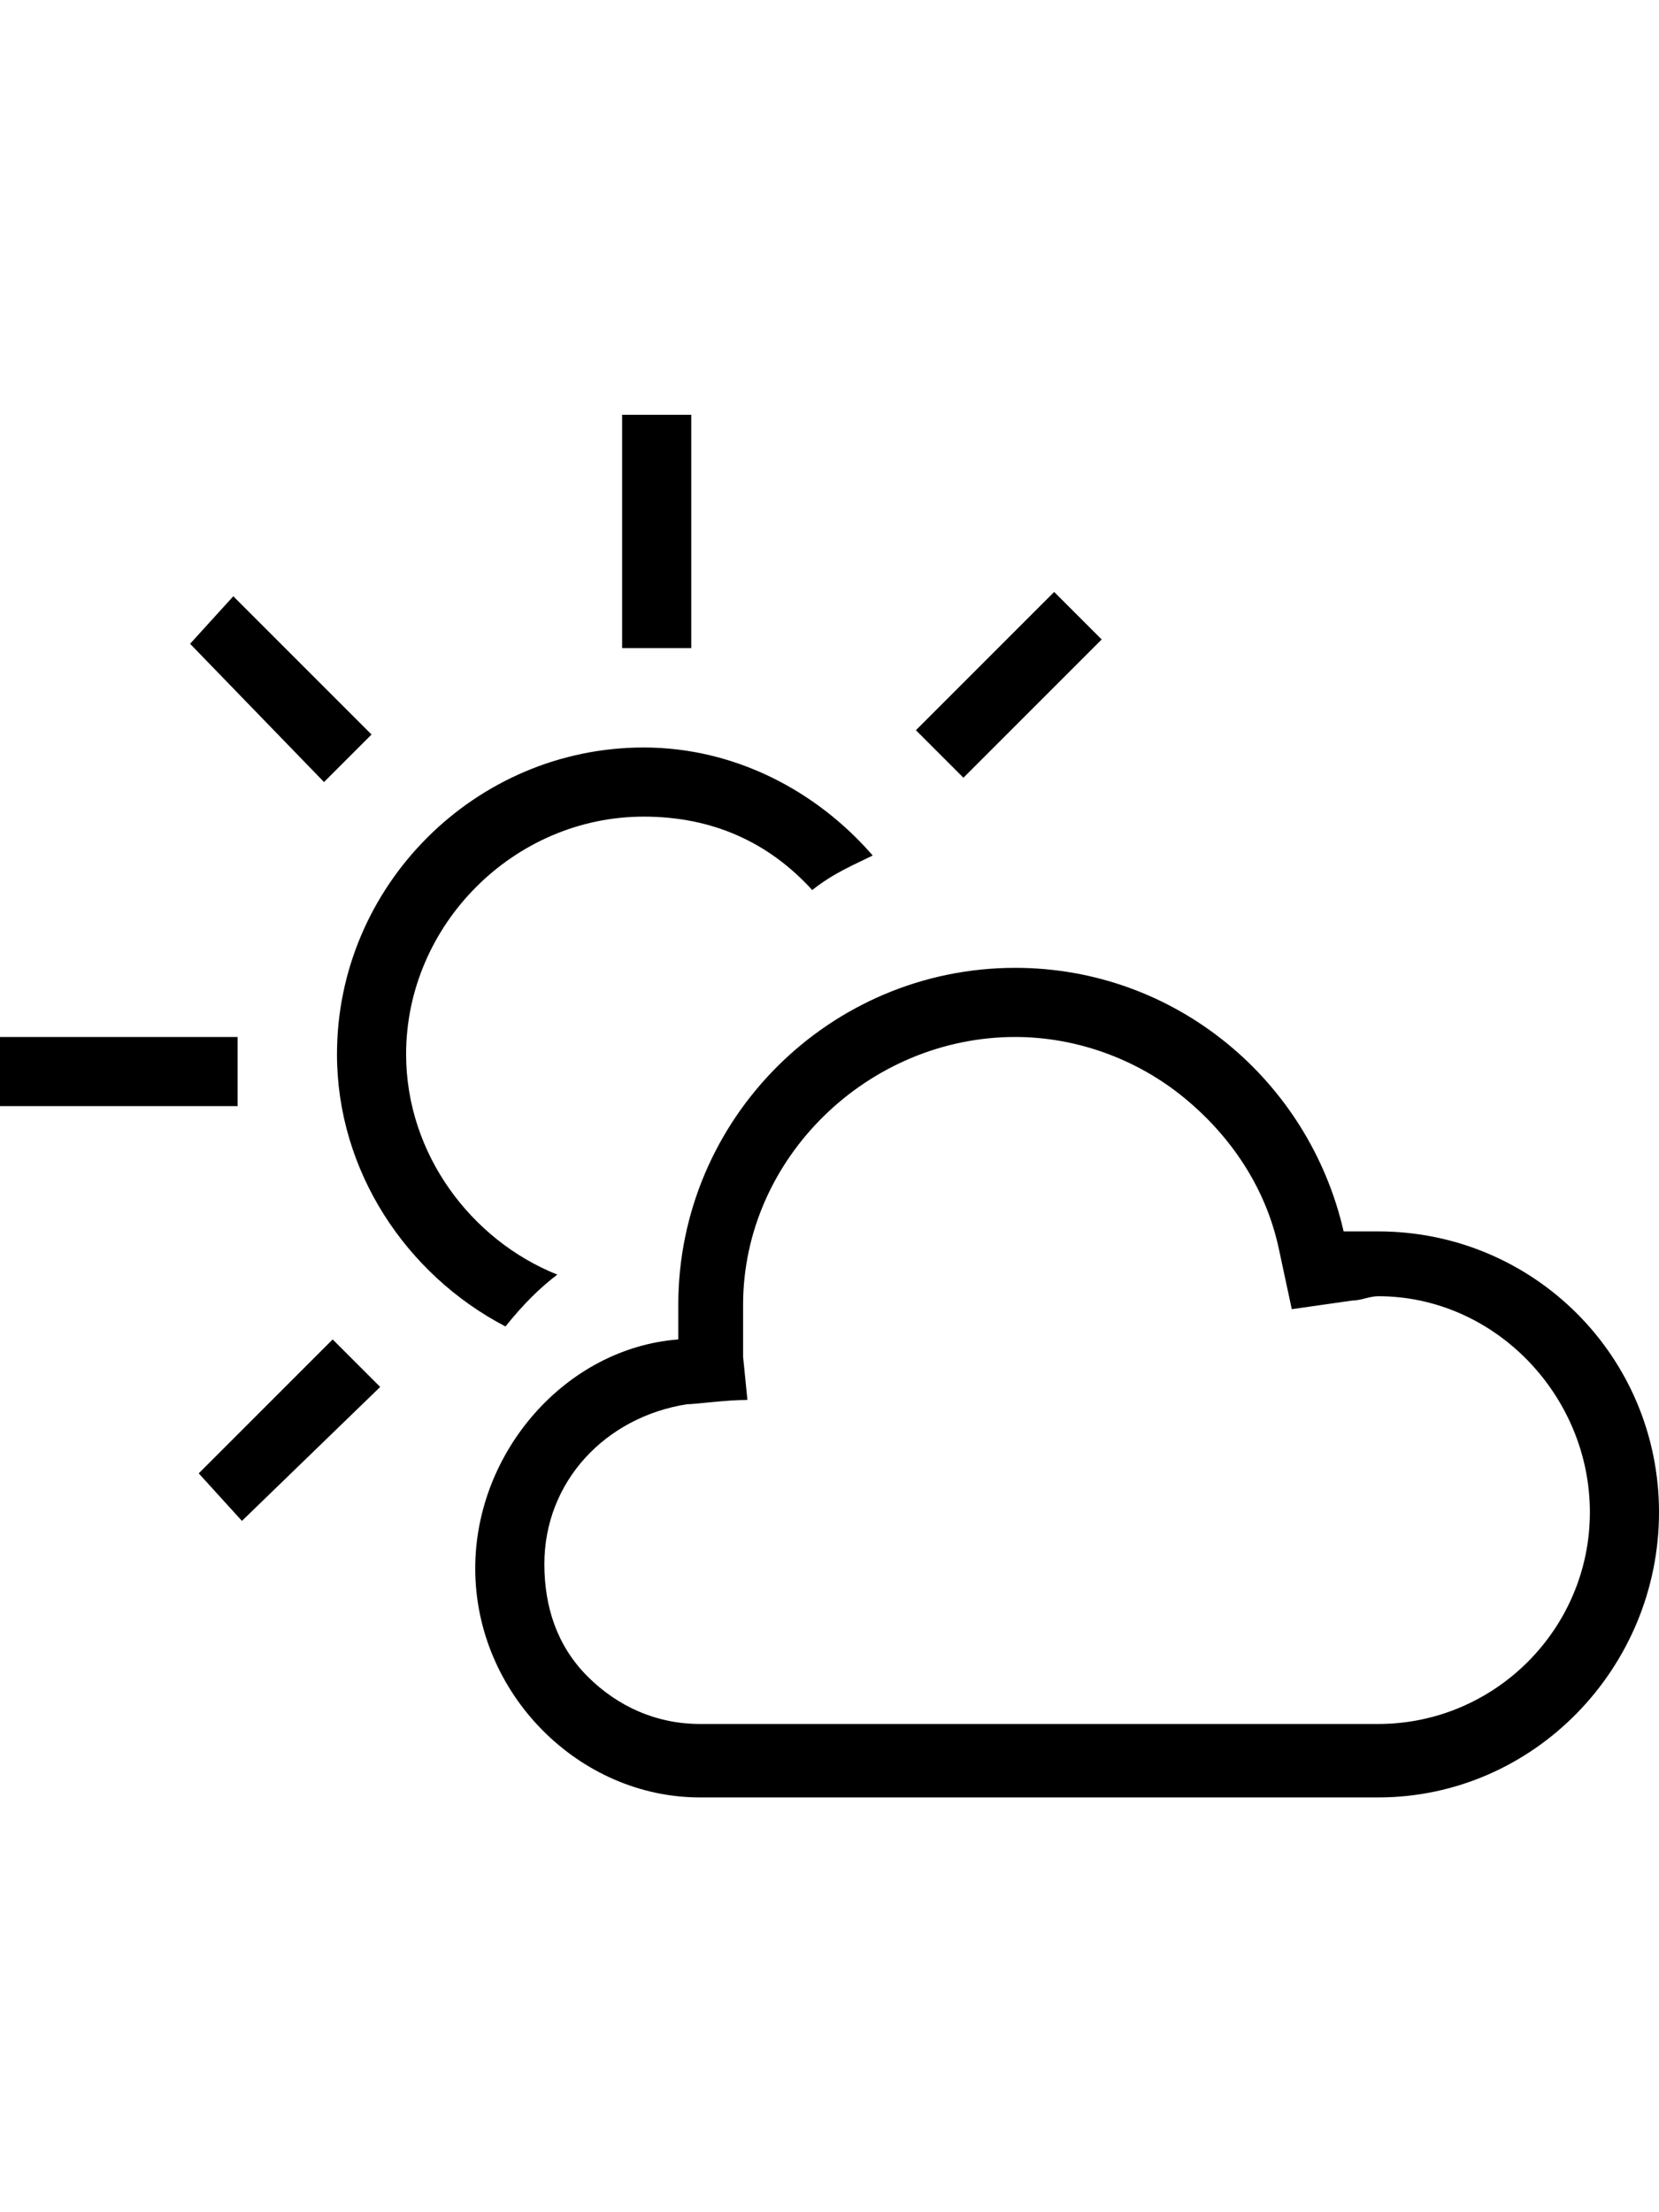
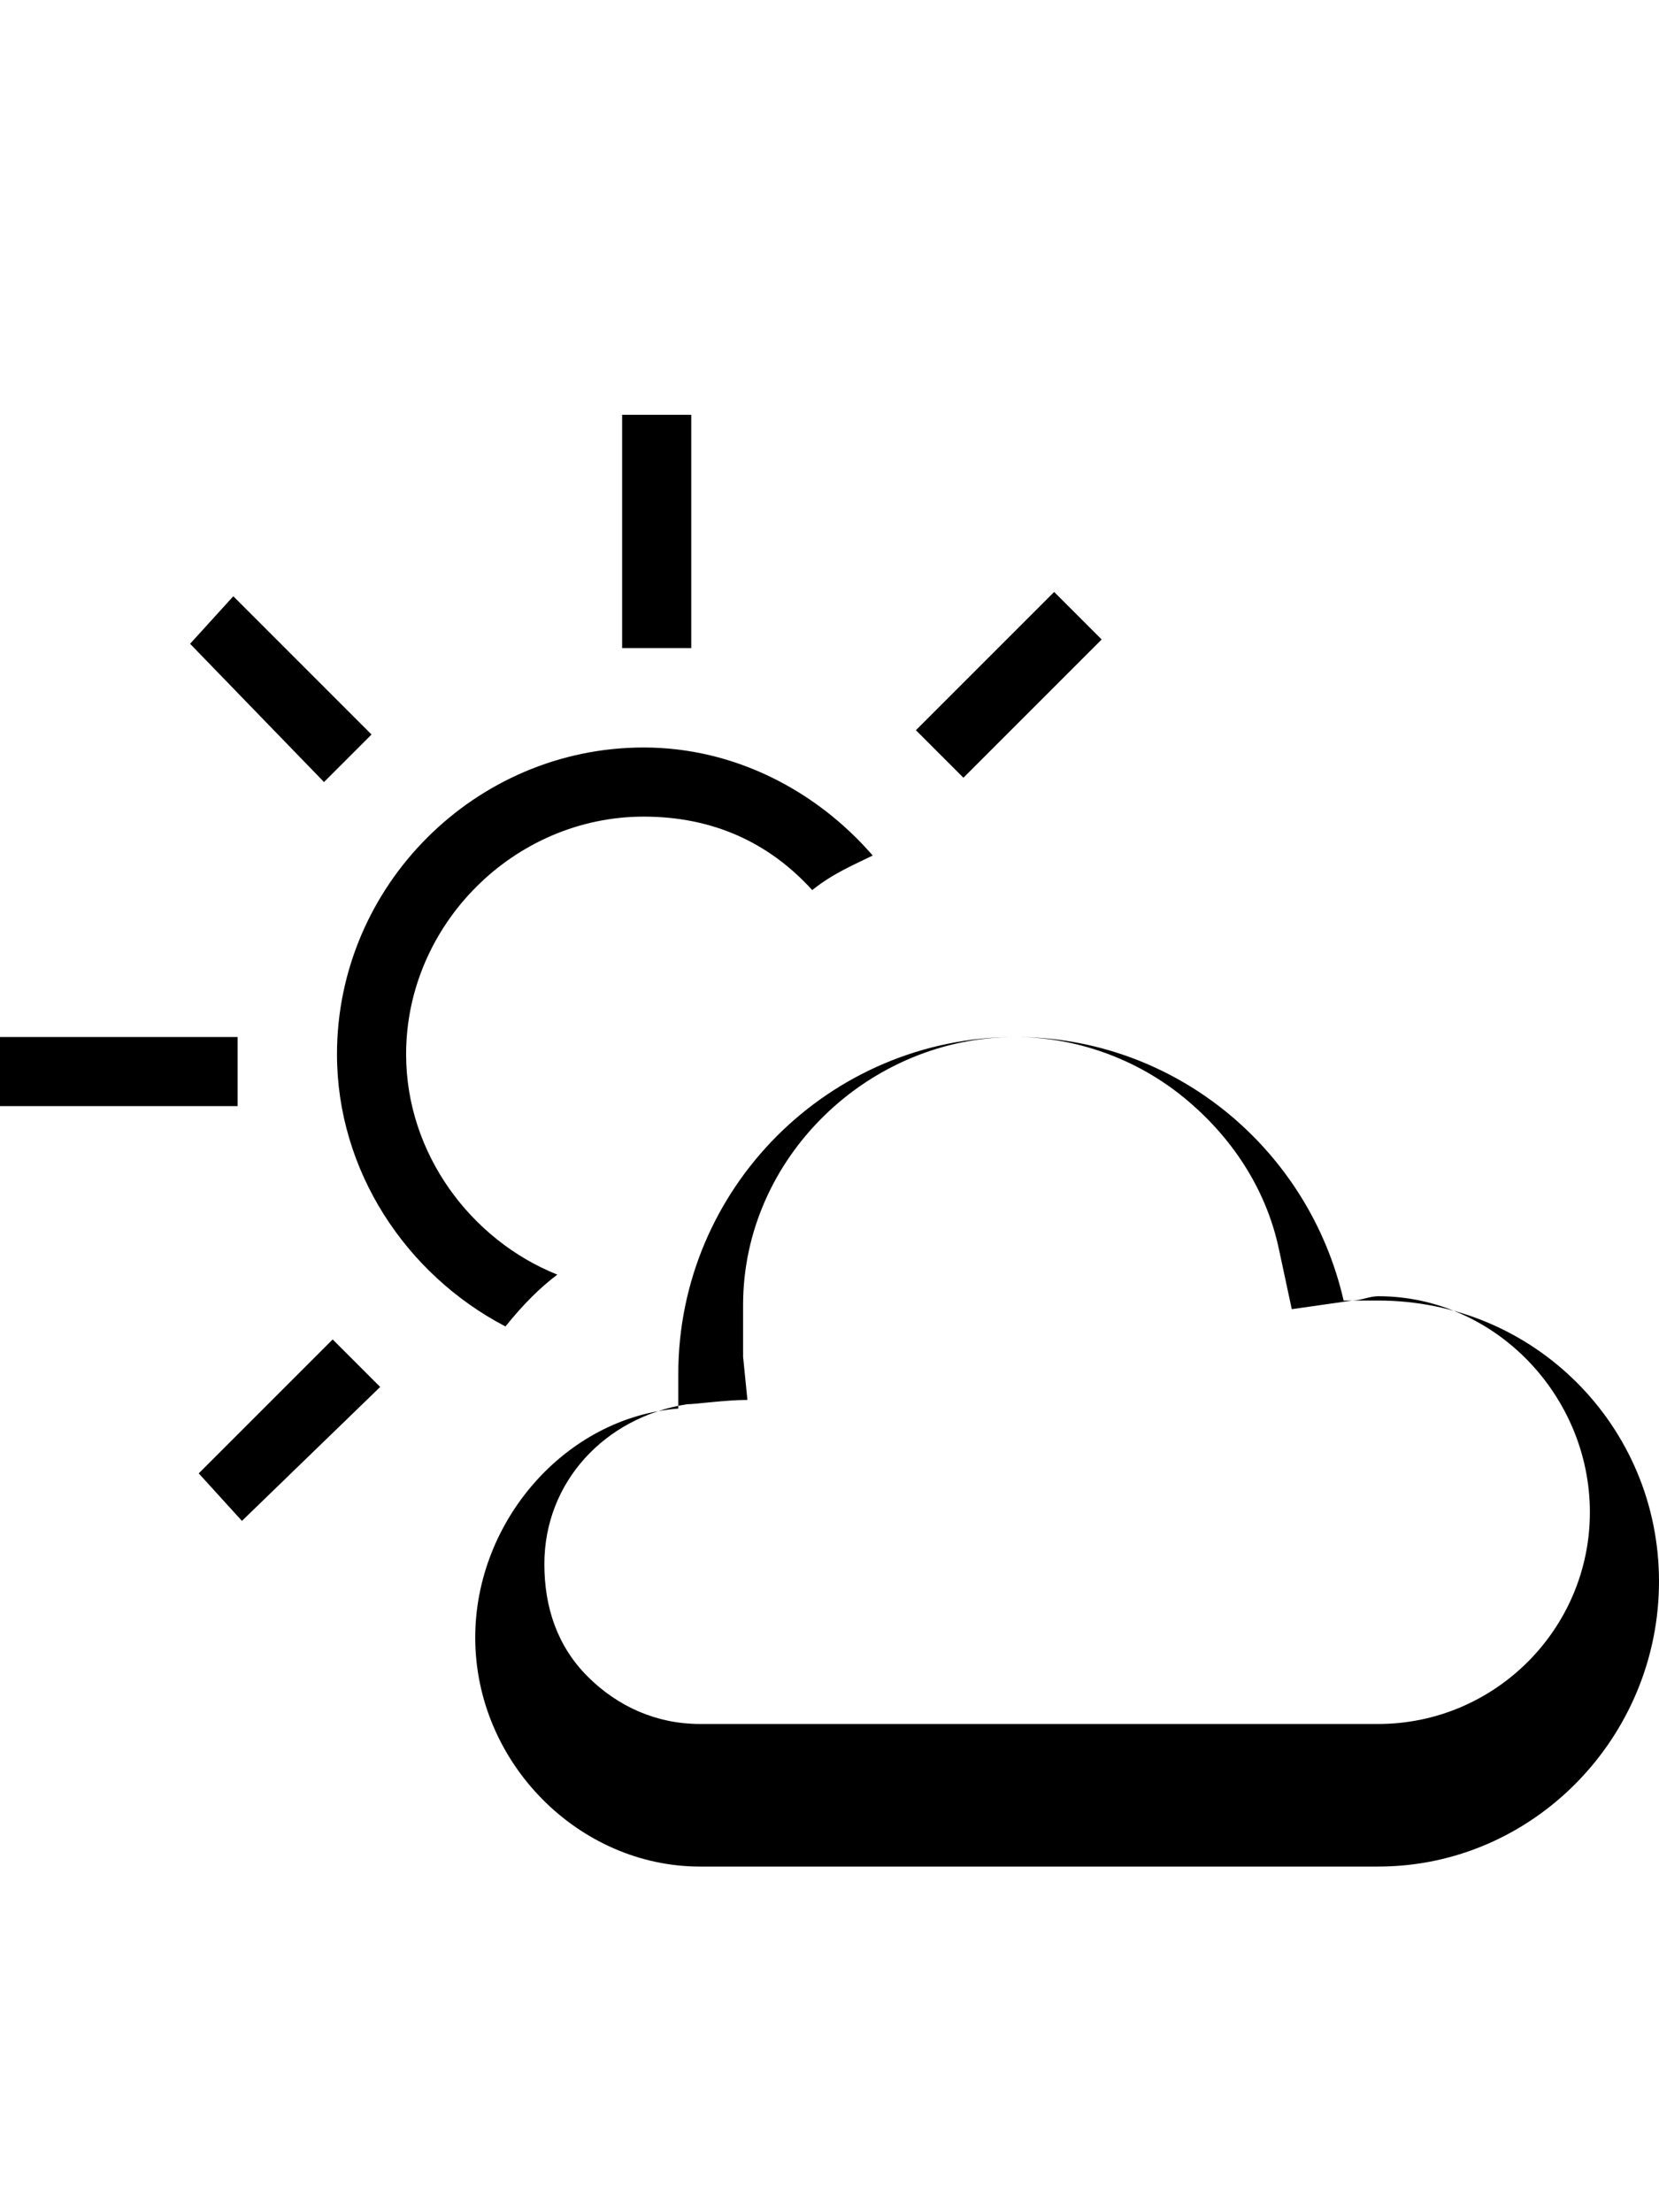
<svg xmlns="http://www.w3.org/2000/svg" version="1.1" id="ios-partlysunny-outline" viewBox="0 0 384 512">
-   <path d="M144 150V96h16v54h-16zM0 256v-16h55v16H0zm44-107l10-11 32 32-11 11zm179 31l-11-11 32-32 11 11zM56 352l-10-11 31-31 11 11zm73-57c-4 3-8 7-12 12-23-12-39-36-39-63 0-39 32-71 71-71 21 0 40 10 53 25-4 2-9 4-14 8-10-11-23-17-39-17-30 0-55 25-55 55 0 23 15 43 35 51zm106-55c-34 0-63 28-63 62v12l1 10c-5 0-12 1-14 1-19 3-33 18-33 37 0 10 3 19 10 26s16 11 26 11h157c27 0 49-22 49-49s-22-50-49-50c-2 0-4 1-6 1l-14 2-3-14c-3-14-11-26-22-35s-25-14-39-14zm0-16c37 0 68 26 76 61h8c36 0 65 29 65 65s-29 66-65 66H162c-28 0-52-24-52-53 0-27 21-51 47-53v-8c0-43 35-78 78-78z" />
+   <path d="M144 150V96h16v54h-16zM0 256v-16h55v16H0zm44-107l10-11 32 32-11 11zm179 31l-11-11 32-32 11 11zM56 352l-10-11 31-31 11 11zm73-57c-4 3-8 7-12 12-23-12-39-36-39-63 0-39 32-71 71-71 21 0 40 10 53 25-4 2-9 4-14 8-10-11-23-17-39-17-30 0-55 25-55 55 0 23 15 43 35 51zm106-55c-34 0-63 28-63 62v12l1 10c-5 0-12 1-14 1-19 3-33 18-33 37 0 10 3 19 10 26s16 11 26 11h157c27 0 49-22 49-49s-22-50-49-50c-2 0-4 1-6 1l-14 2-3-14c-3-14-11-26-22-35s-25-14-39-14zc37 0 68 26 76 61h8c36 0 65 29 65 65s-29 66-65 66H162c-28 0-52-24-52-53 0-27 21-51 47-53v-8c0-43 35-78 78-78z" />
</svg>